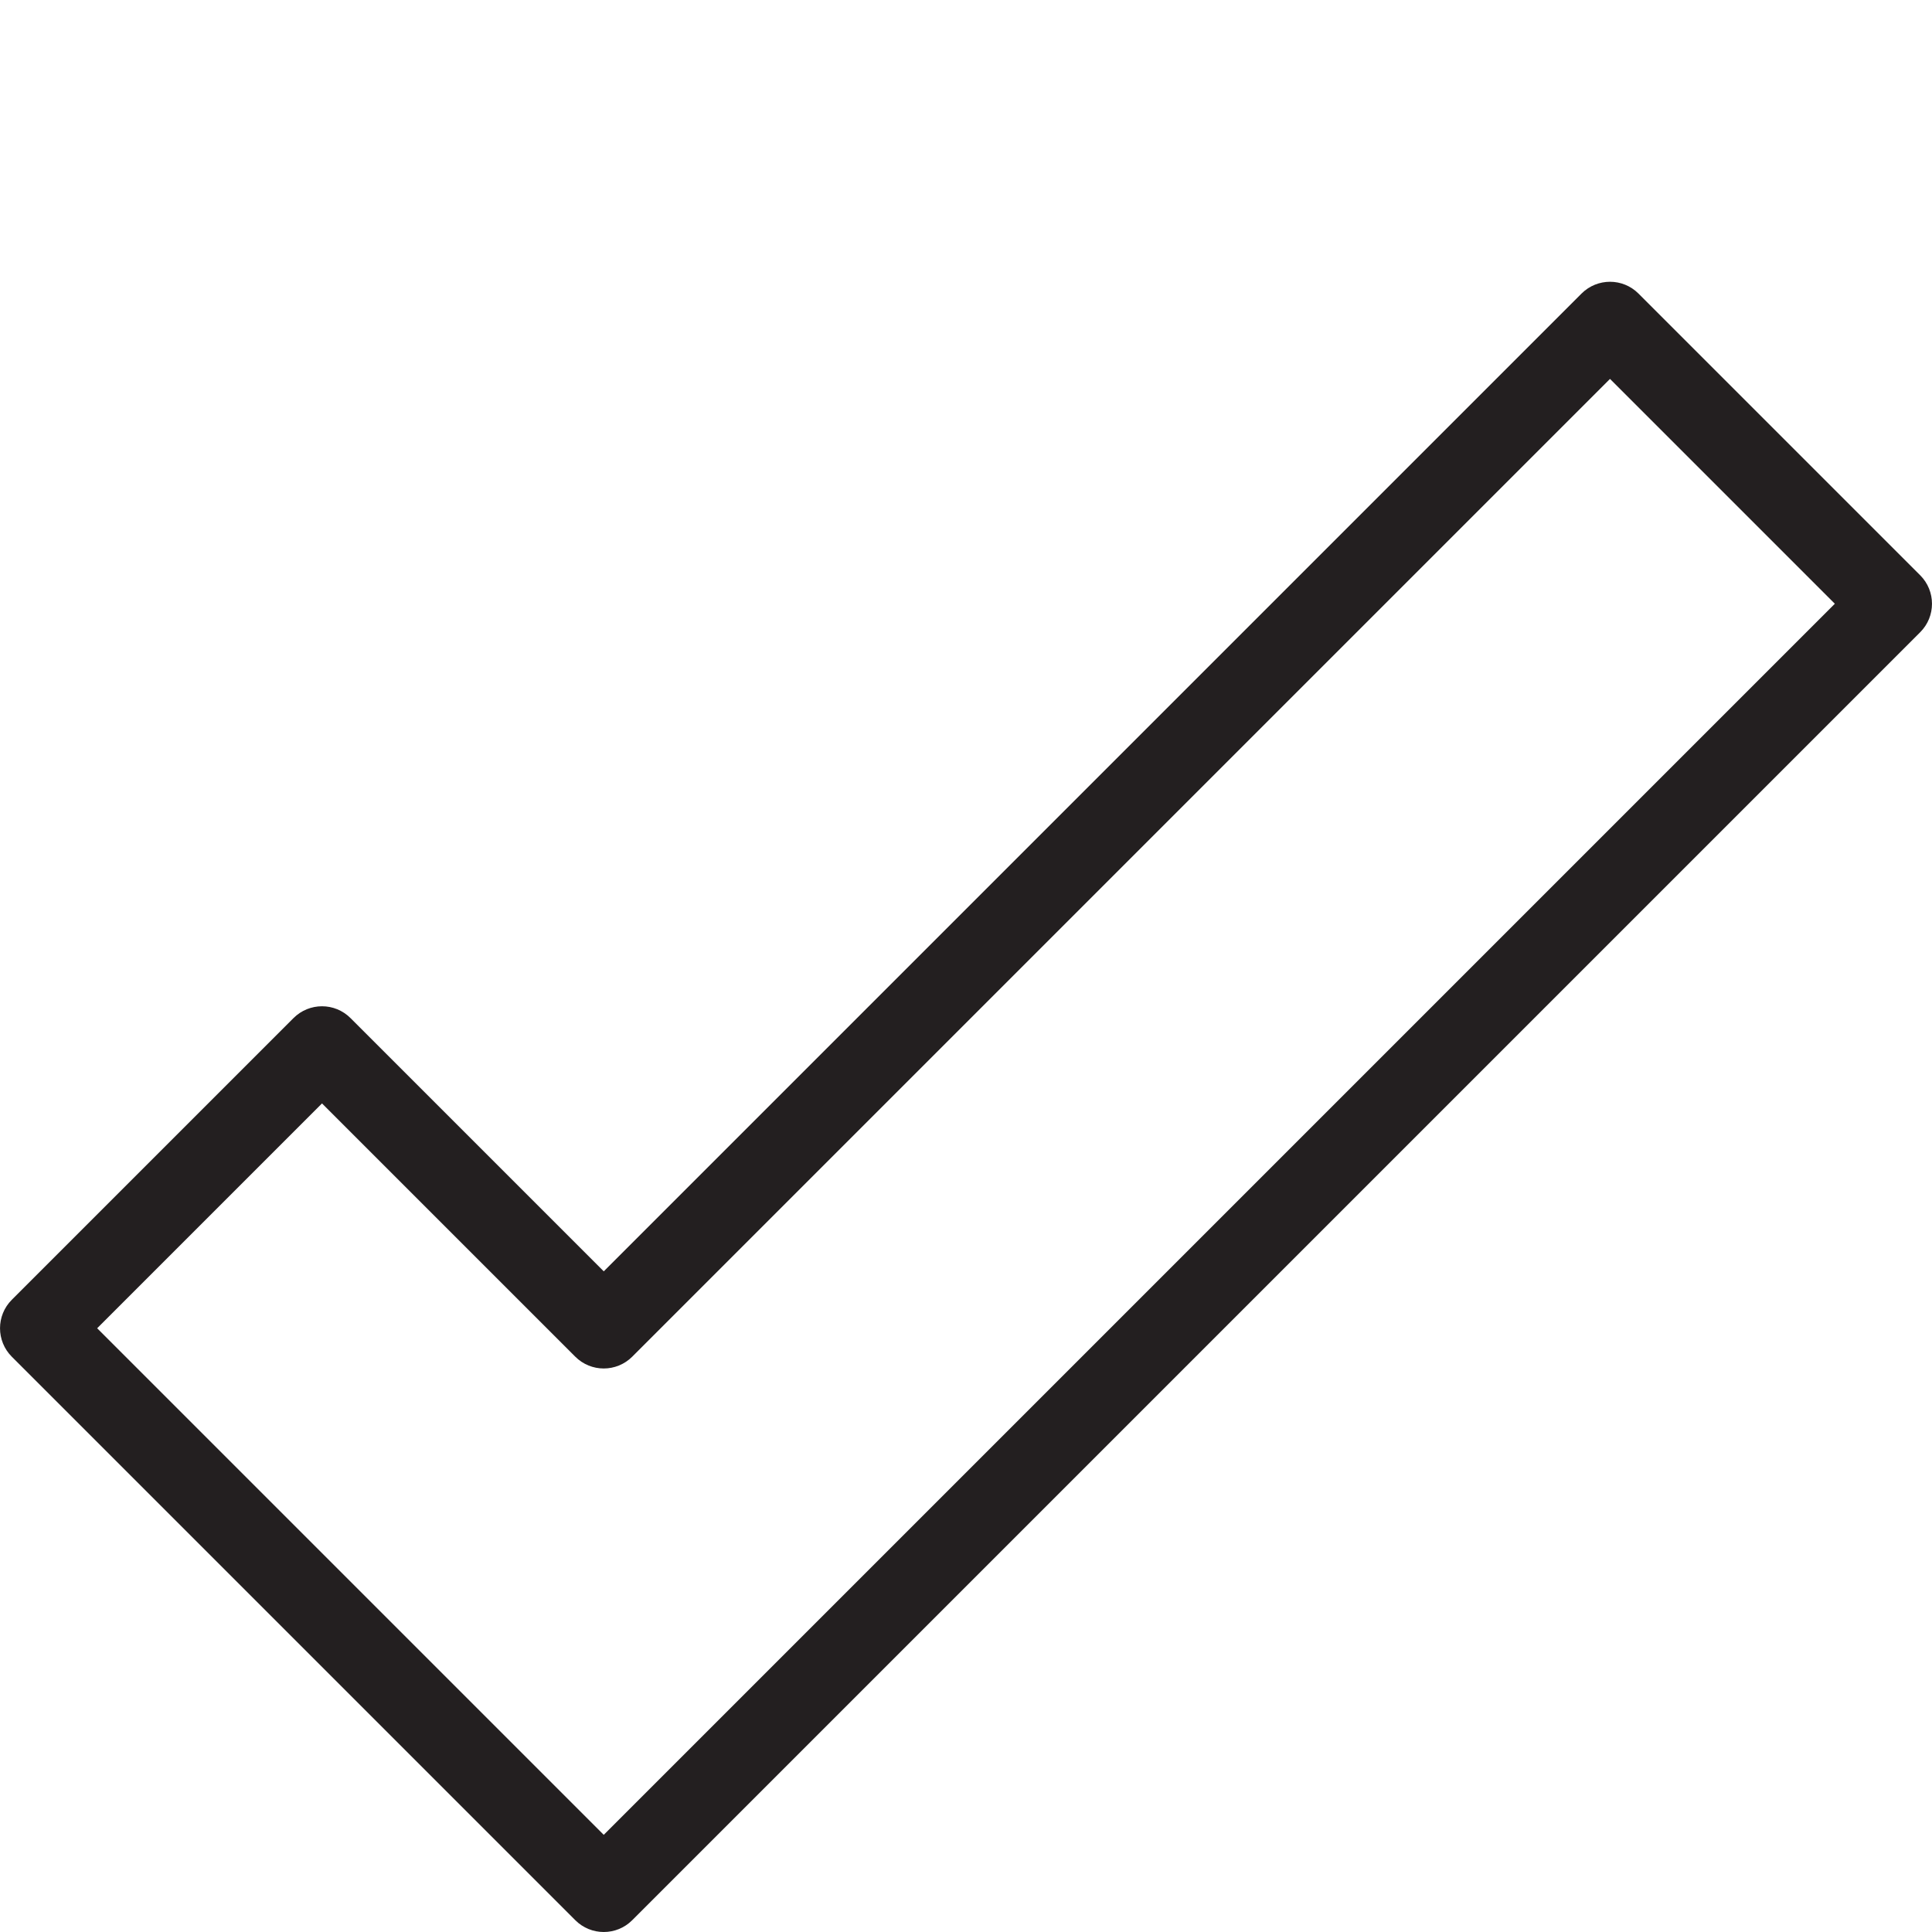
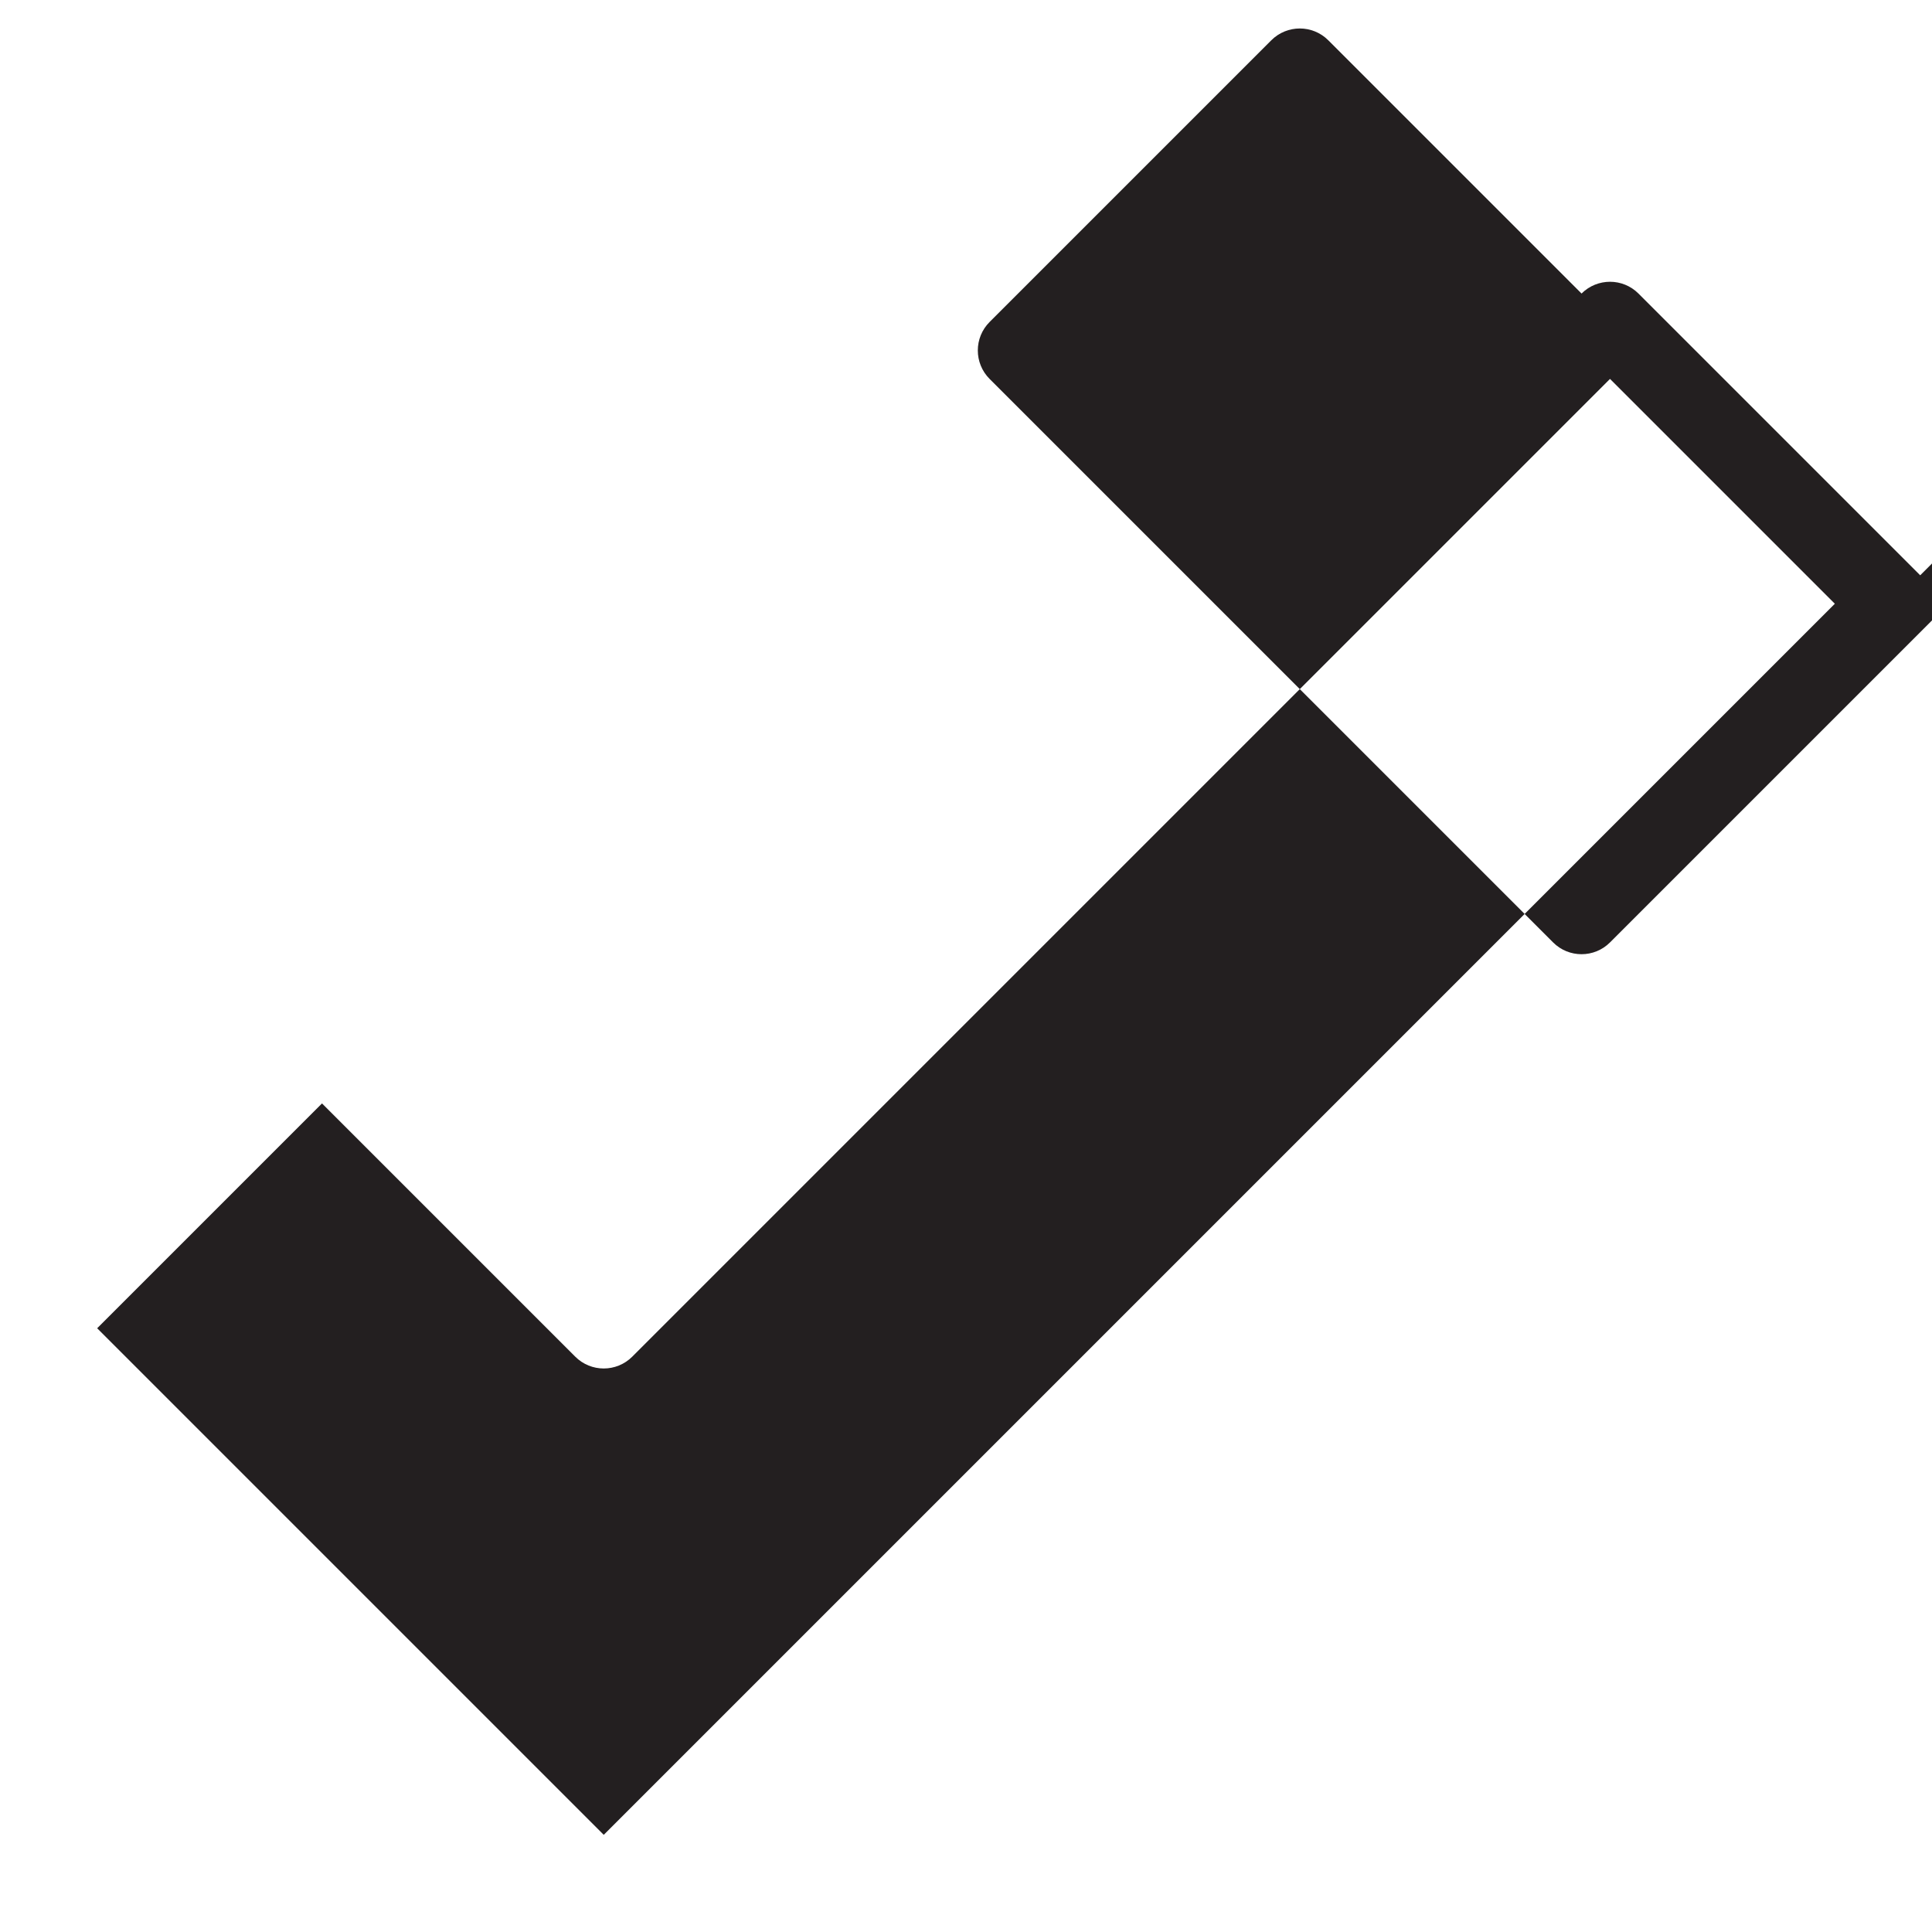
<svg xmlns="http://www.w3.org/2000/svg" width="48" height="48" viewBox="0 0 48 48">
-   <path fill="#231F20" d="M47.707 14.293l-7-7c-.39-.39-1.023-.39-1.414 0L15 31.586l-6.293-6.293c-.39-.39-1.023-.39-1.414 0l-7 7c-.39.39-.39 1.023 0 1.414l14 14c.195.195.45.293.707.293s.512-.098.707-.293l32-32c.39-.39.39-1.023 0-1.414zM15 45.586L2.414 33 8 27.414l6.293 6.293c.39.39 1.023.39 1.414 0L40 9.414 45.586 15 15 45.586z" />
+   <path fill="#231F20" d="M47.707 14.293l-7-7c-.39-.39-1.023-.39-1.414 0l-6.293-6.293c-.39-.39-1.023-.39-1.414 0l-7 7c-.39.39-.39 1.023 0 1.414l14 14c.195.195.45.293.707.293s.512-.098.707-.293l32-32c.39-.39.39-1.023 0-1.414zM15 45.586L2.414 33 8 27.414l6.293 6.293c.39.39 1.023.39 1.414 0L40 9.414 45.586 15 15 45.586z" />
</svg>